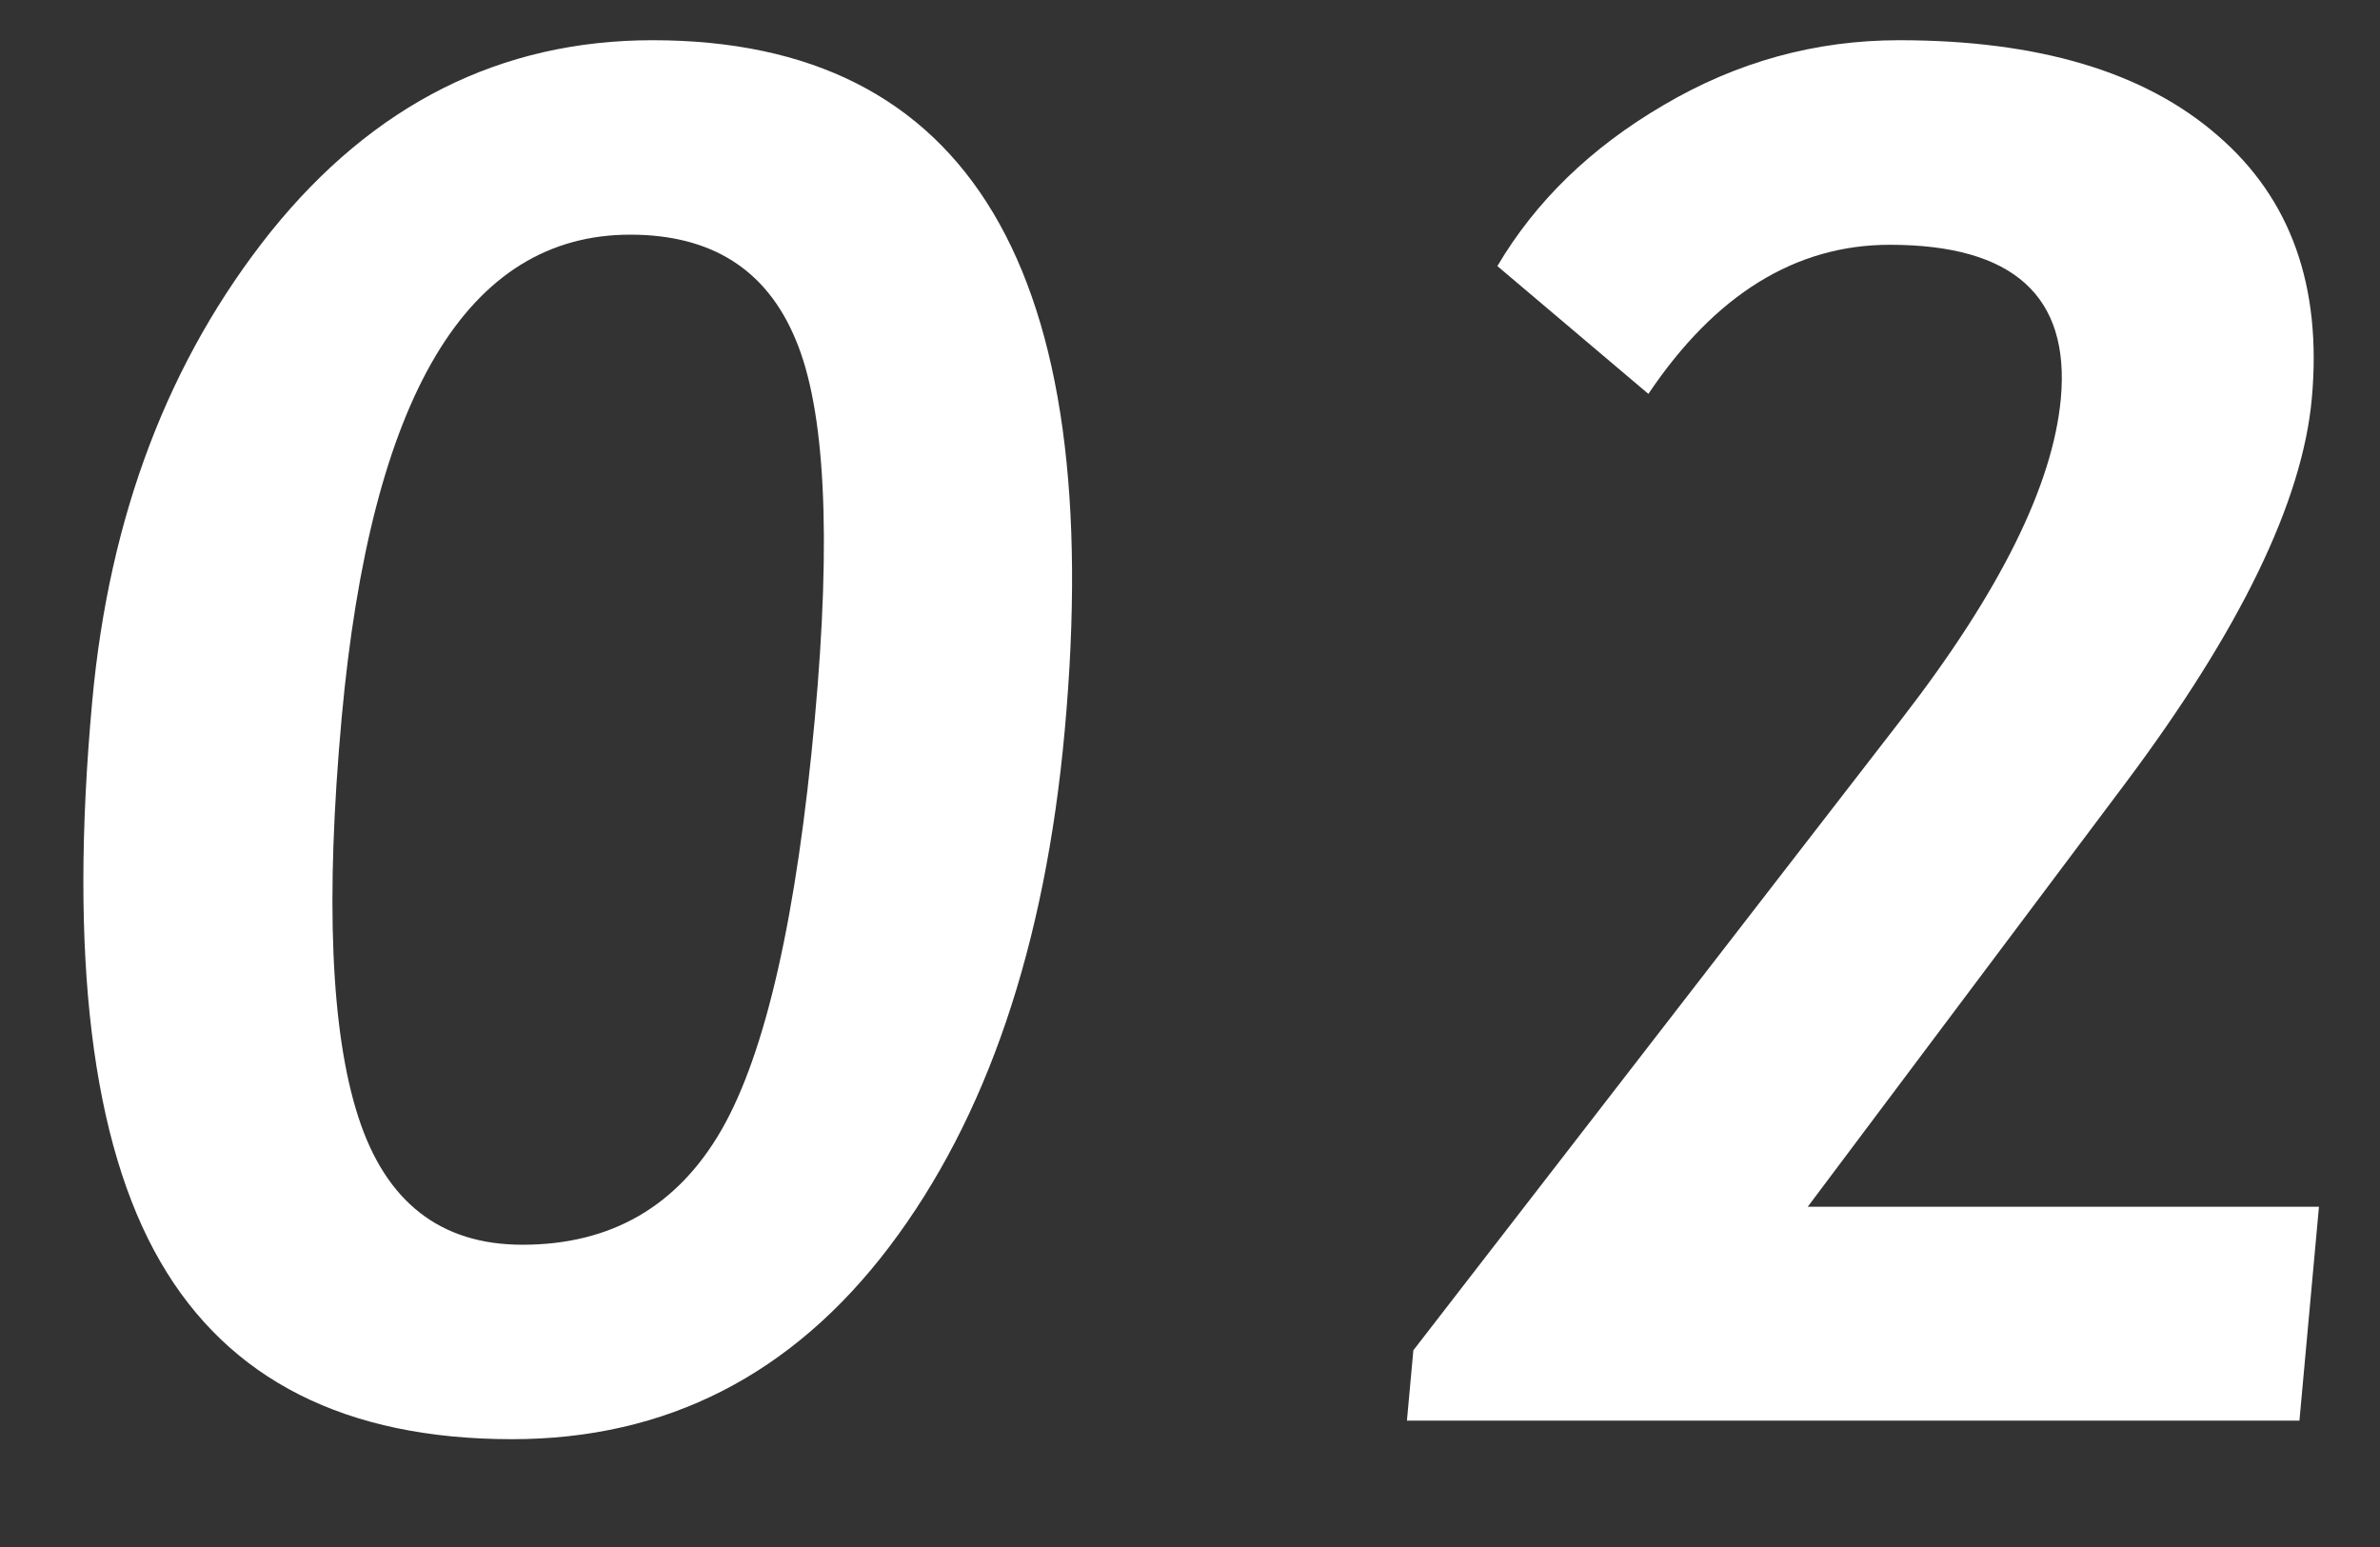
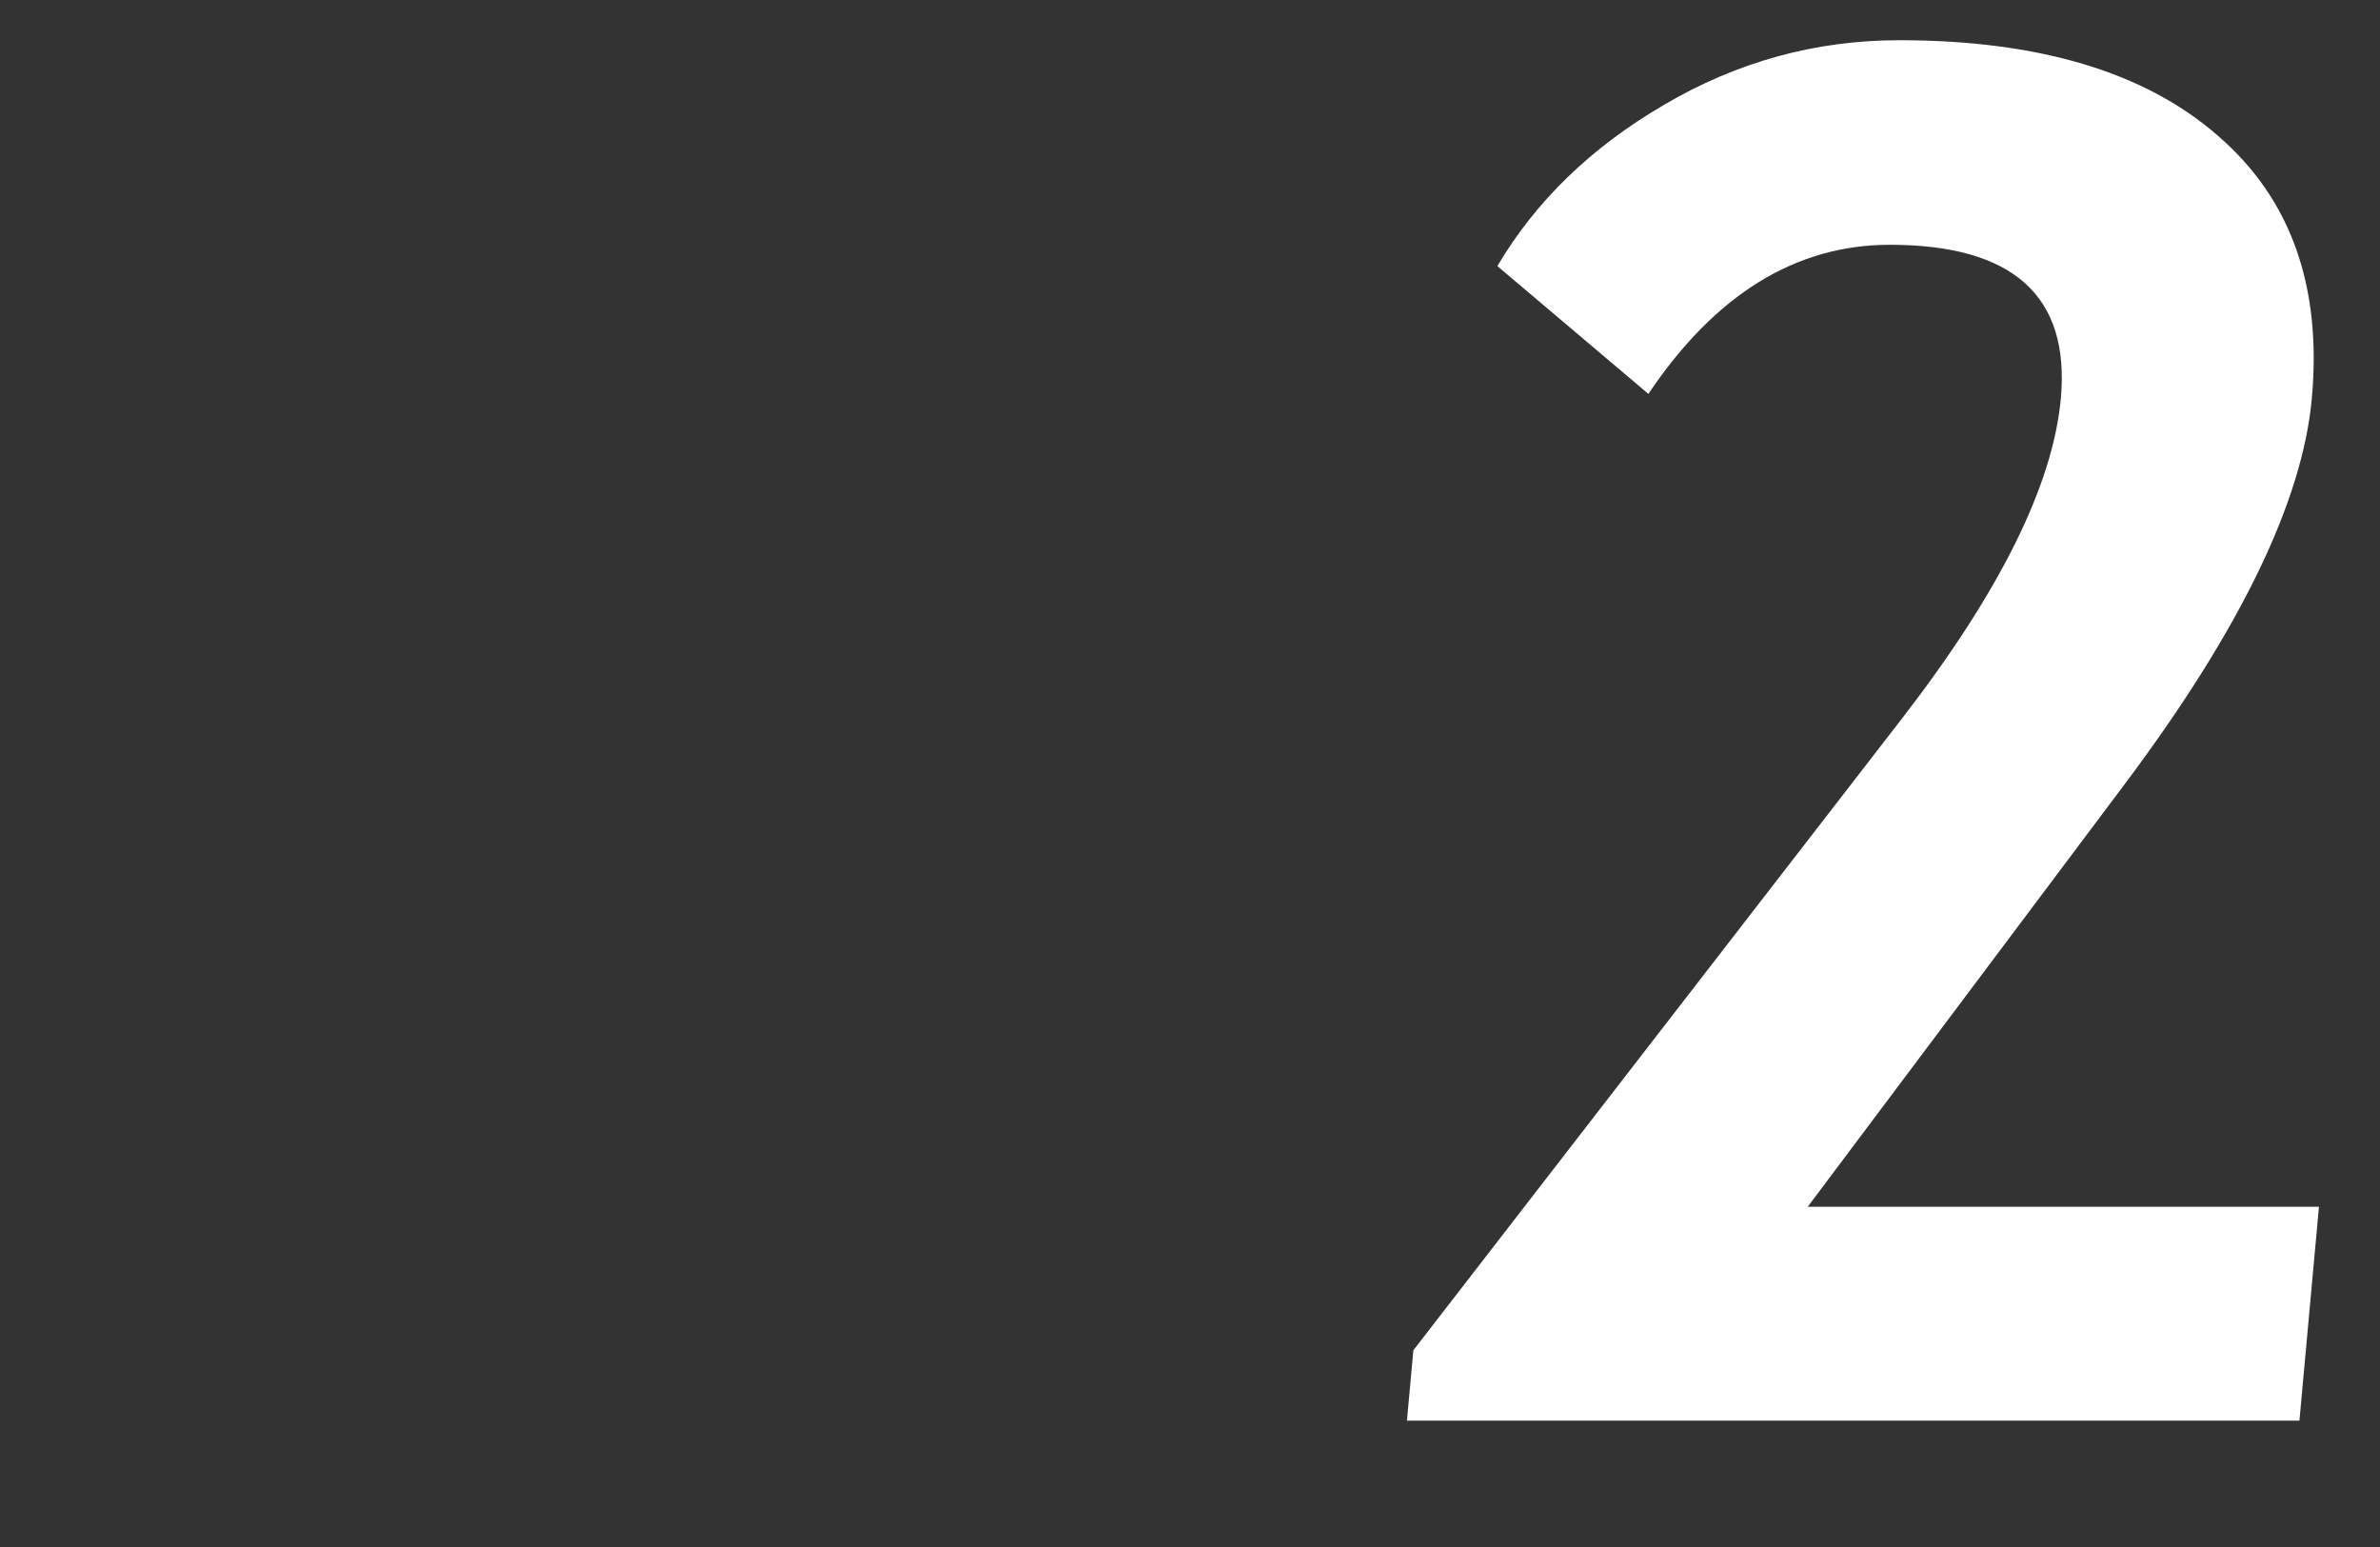
<svg xmlns="http://www.w3.org/2000/svg" width="20" height="13" viewBox="0 0 20 13" fill="none">
  <rect x="0" y="0" width="20" height="13" fill="#333333" stroke="none" />
-   <path d="M0.775 5.893C0.917 4.337 1.417 3.022 2.275 1.948C3.139 0.875 4.208 0.338 5.484 0.338C8.146 0.338 9.3 2.273 8.947 6.142C8.782 7.952 8.291 9.397 7.474 10.476C6.657 11.554 5.6 12.094 4.303 12.094C2.907 12.094 1.921 11.596 1.346 10.6C0.77 9.604 0.579 8.035 0.775 5.893ZM2.871 6.033C2.733 7.553 2.779 8.671 3.011 9.386C3.242 10.102 3.702 10.46 4.39 10.46C5.134 10.46 5.692 10.138 6.063 9.495C6.435 8.847 6.696 7.695 6.847 6.041C6.988 4.5 6.934 3.437 6.685 2.851C6.441 2.265 5.979 1.972 5.296 1.972C3.927 1.972 3.118 3.325 2.871 6.033Z" fill="white" />
  <path d="M11.823 11.938L11.877 11.347L15.987 6.033C16.808 4.97 17.251 4.075 17.318 3.349C17.396 2.488 16.917 2.057 15.881 2.057C15.089 2.057 14.413 2.475 13.852 3.31L12.583 2.236C12.904 1.692 13.369 1.24 13.98 0.883C14.597 0.519 15.256 0.338 15.959 0.338C17.131 0.338 18.024 0.605 18.636 1.139C19.25 1.668 19.513 2.405 19.427 3.349C19.348 4.215 18.825 5.294 17.858 6.585L15.191 10.141H19.487L19.323 11.938H11.823Z" fill="white" />
</svg>